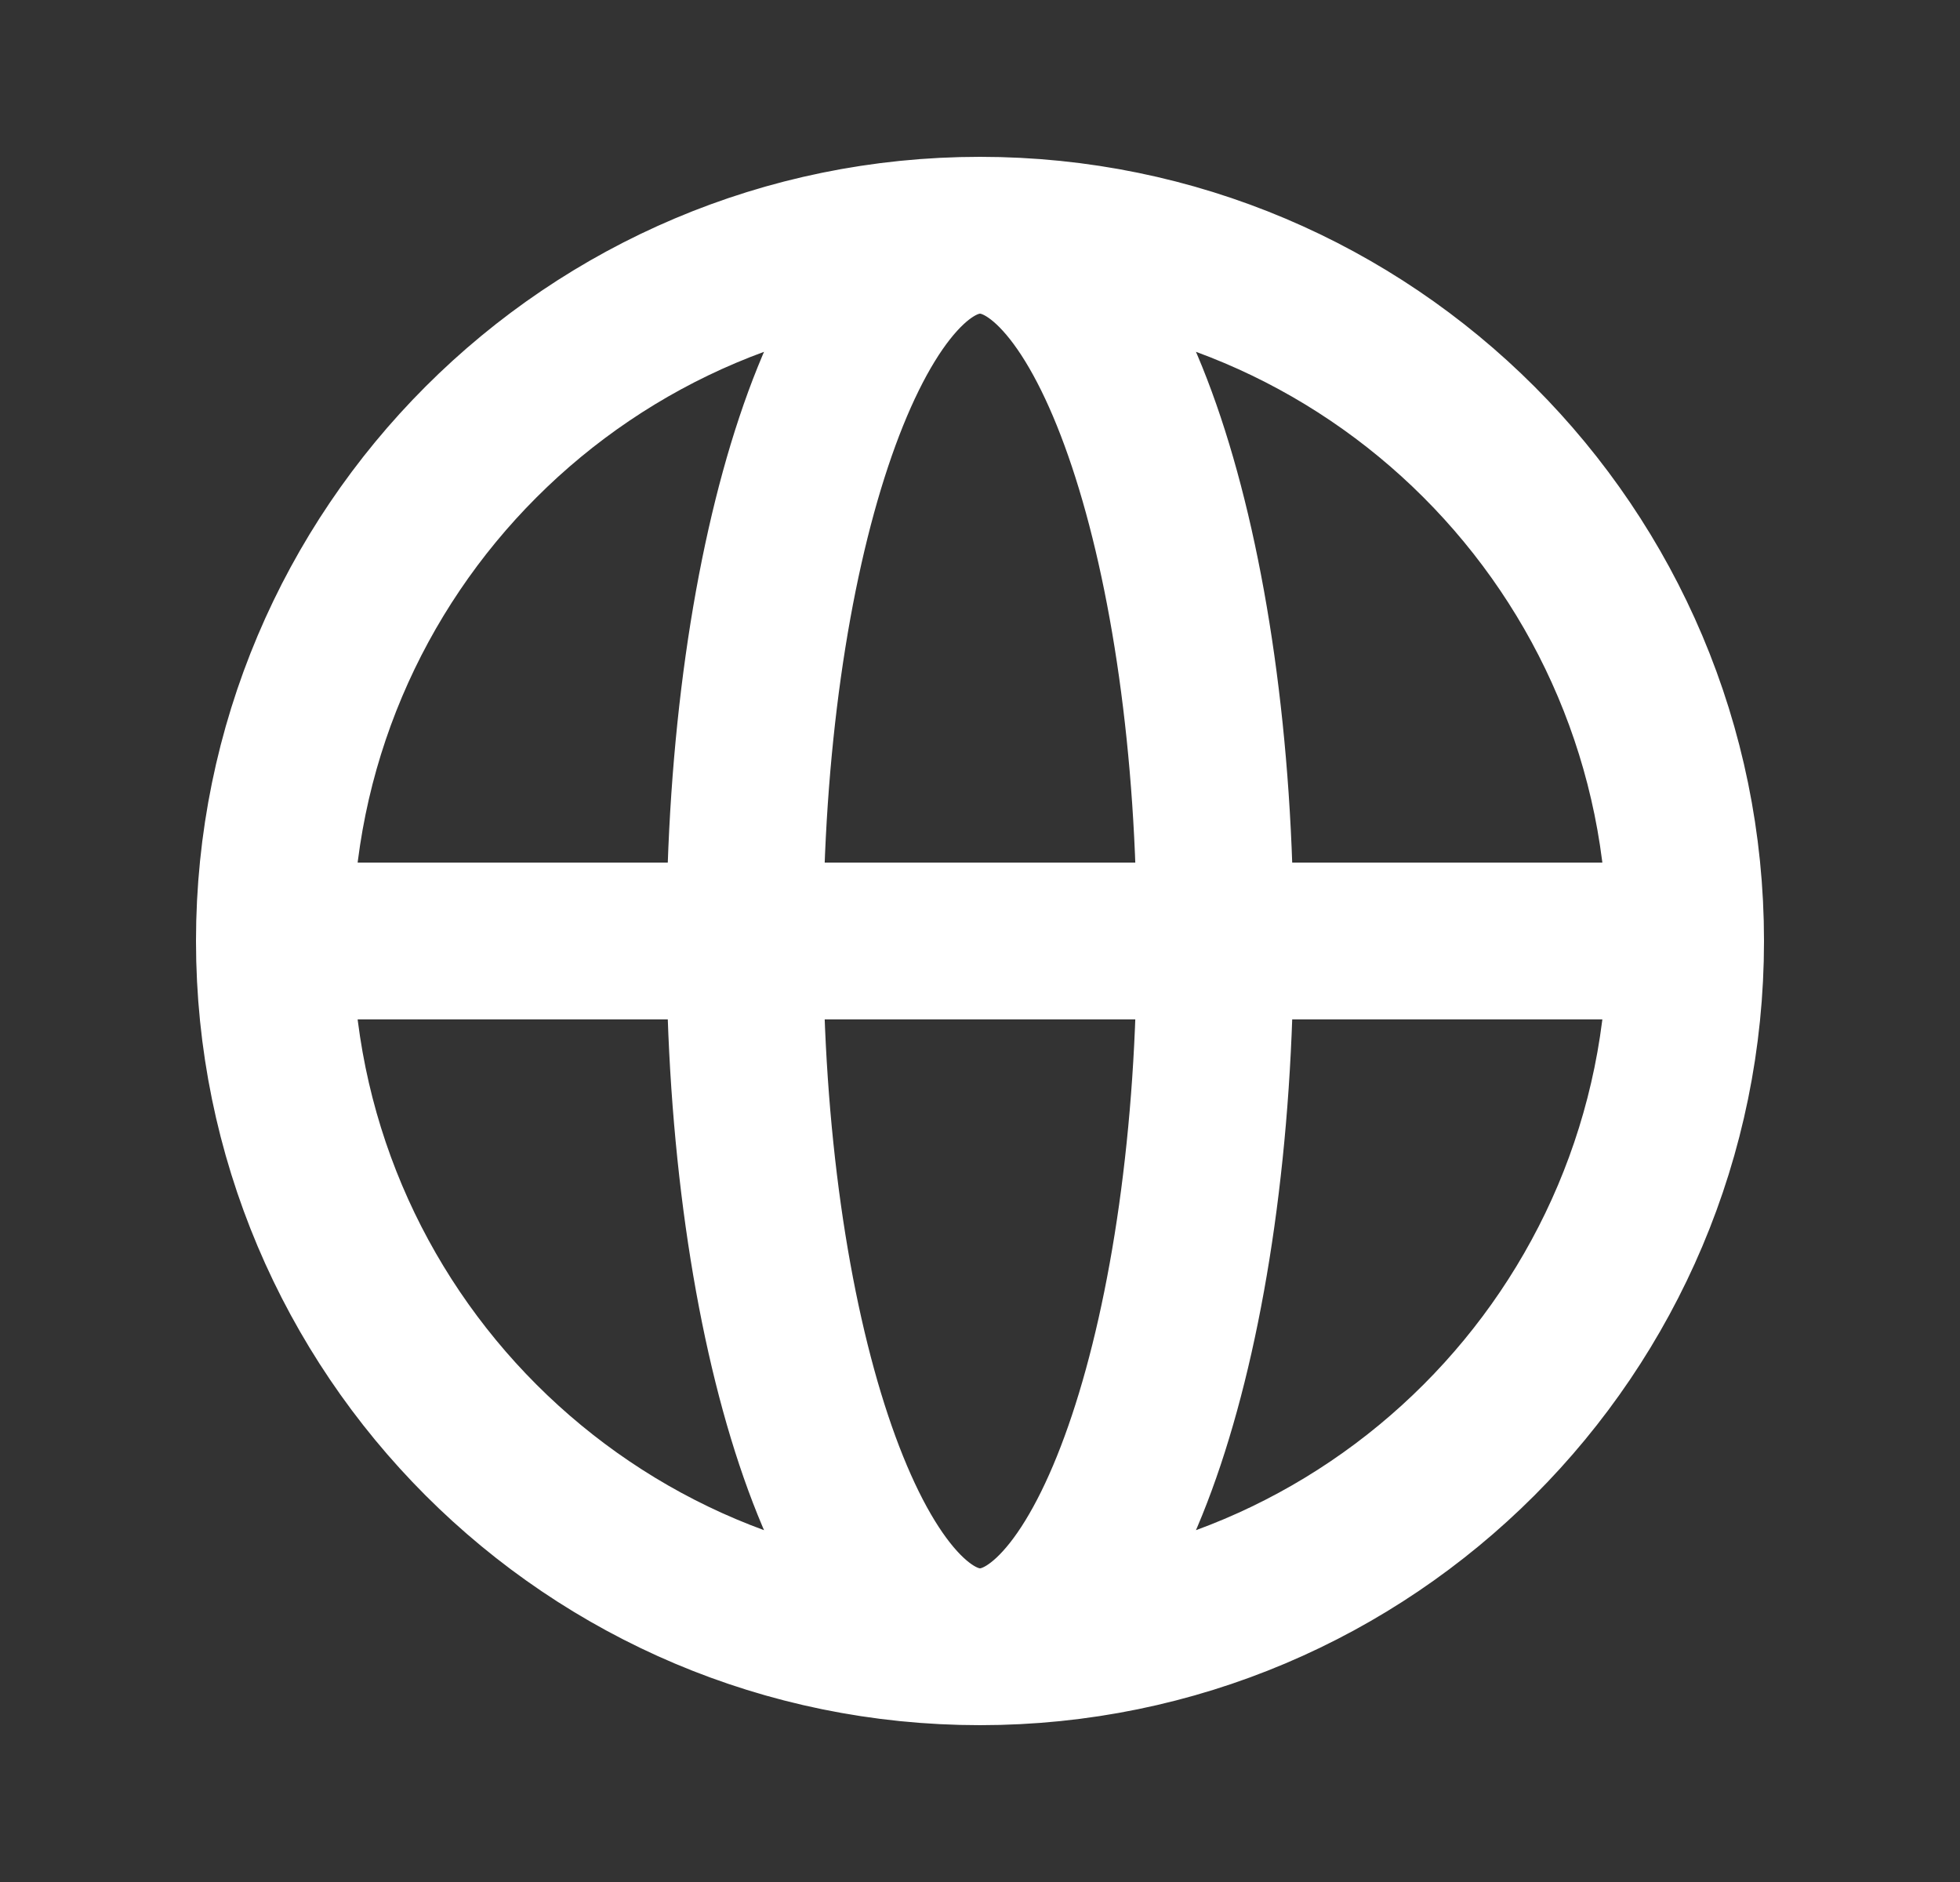
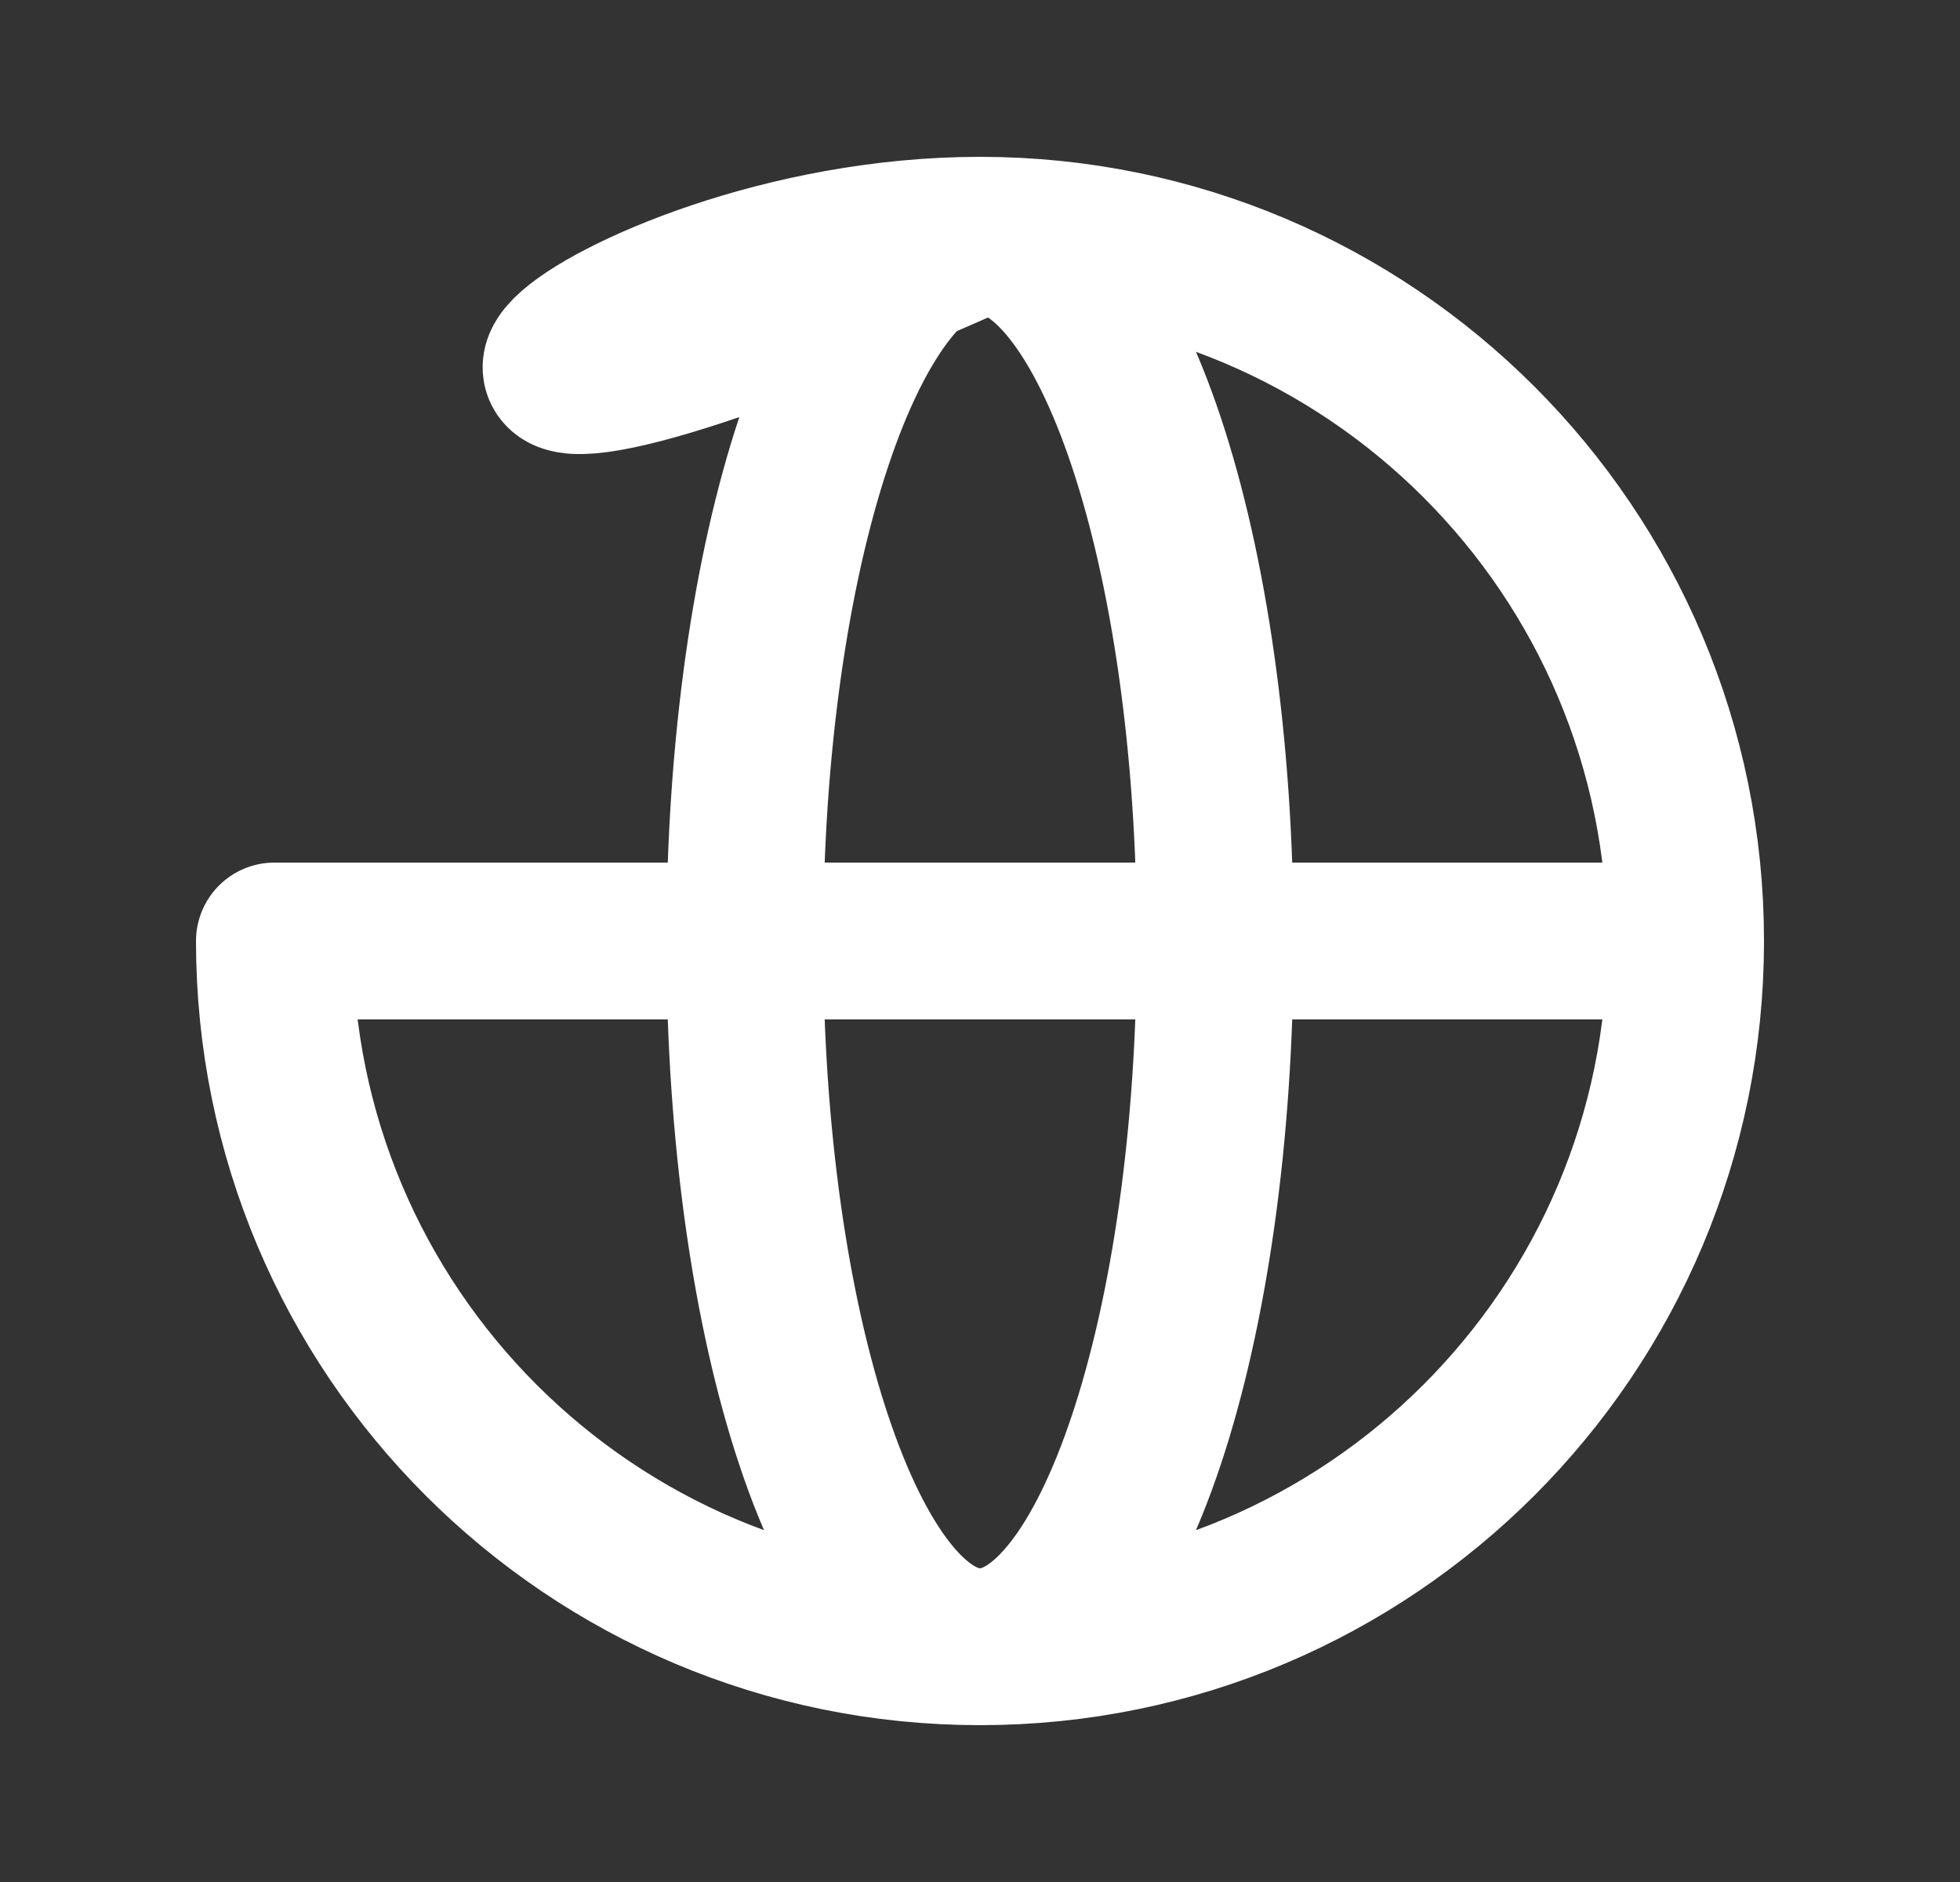
<svg xmlns="http://www.w3.org/2000/svg" width="25" height="24" viewBox="0 0 25 24" fill="none">
  <rect x="0" y="0" width="25" height="24" fill="#333333" stroke="none" />
-   <path d="M21.5 12C21.5 16.971 17.471 21 12.5 21M21.5 12C21.5 7.029 17.471 3 12.5 3M21.5 12H3.5M12.5 21C7.529 21 3.5 16.971 3.5 12M12.5 21C14.157 21 15.5 16.971 15.5 12C15.5 7.029 14.157 3 12.5 3M12.5 21C10.843 21 9.5 16.971 9.5 12C9.5 7.029 10.843 3 12.5 3M3.5 12C3.5 7.029 7.529 3 12.5 3" stroke="white" stroke-width="2" stroke-linecap="round" stroke-linejoin="round" />
+   <path d="M21.5 12C21.5 16.971 17.471 21 12.5 21M21.5 12C21.5 7.029 17.471 3 12.5 3M21.5 12H3.5M12.5 21C7.529 21 3.5 16.971 3.5 12M12.5 21C14.157 21 15.5 16.971 15.5 12C15.5 7.029 14.157 3 12.5 3M12.5 21C10.843 21 9.5 16.971 9.5 12C9.5 7.029 10.843 3 12.5 3C3.5 7.029 7.529 3 12.5 3" stroke="white" stroke-width="2" stroke-linecap="round" stroke-linejoin="round" />
</svg>